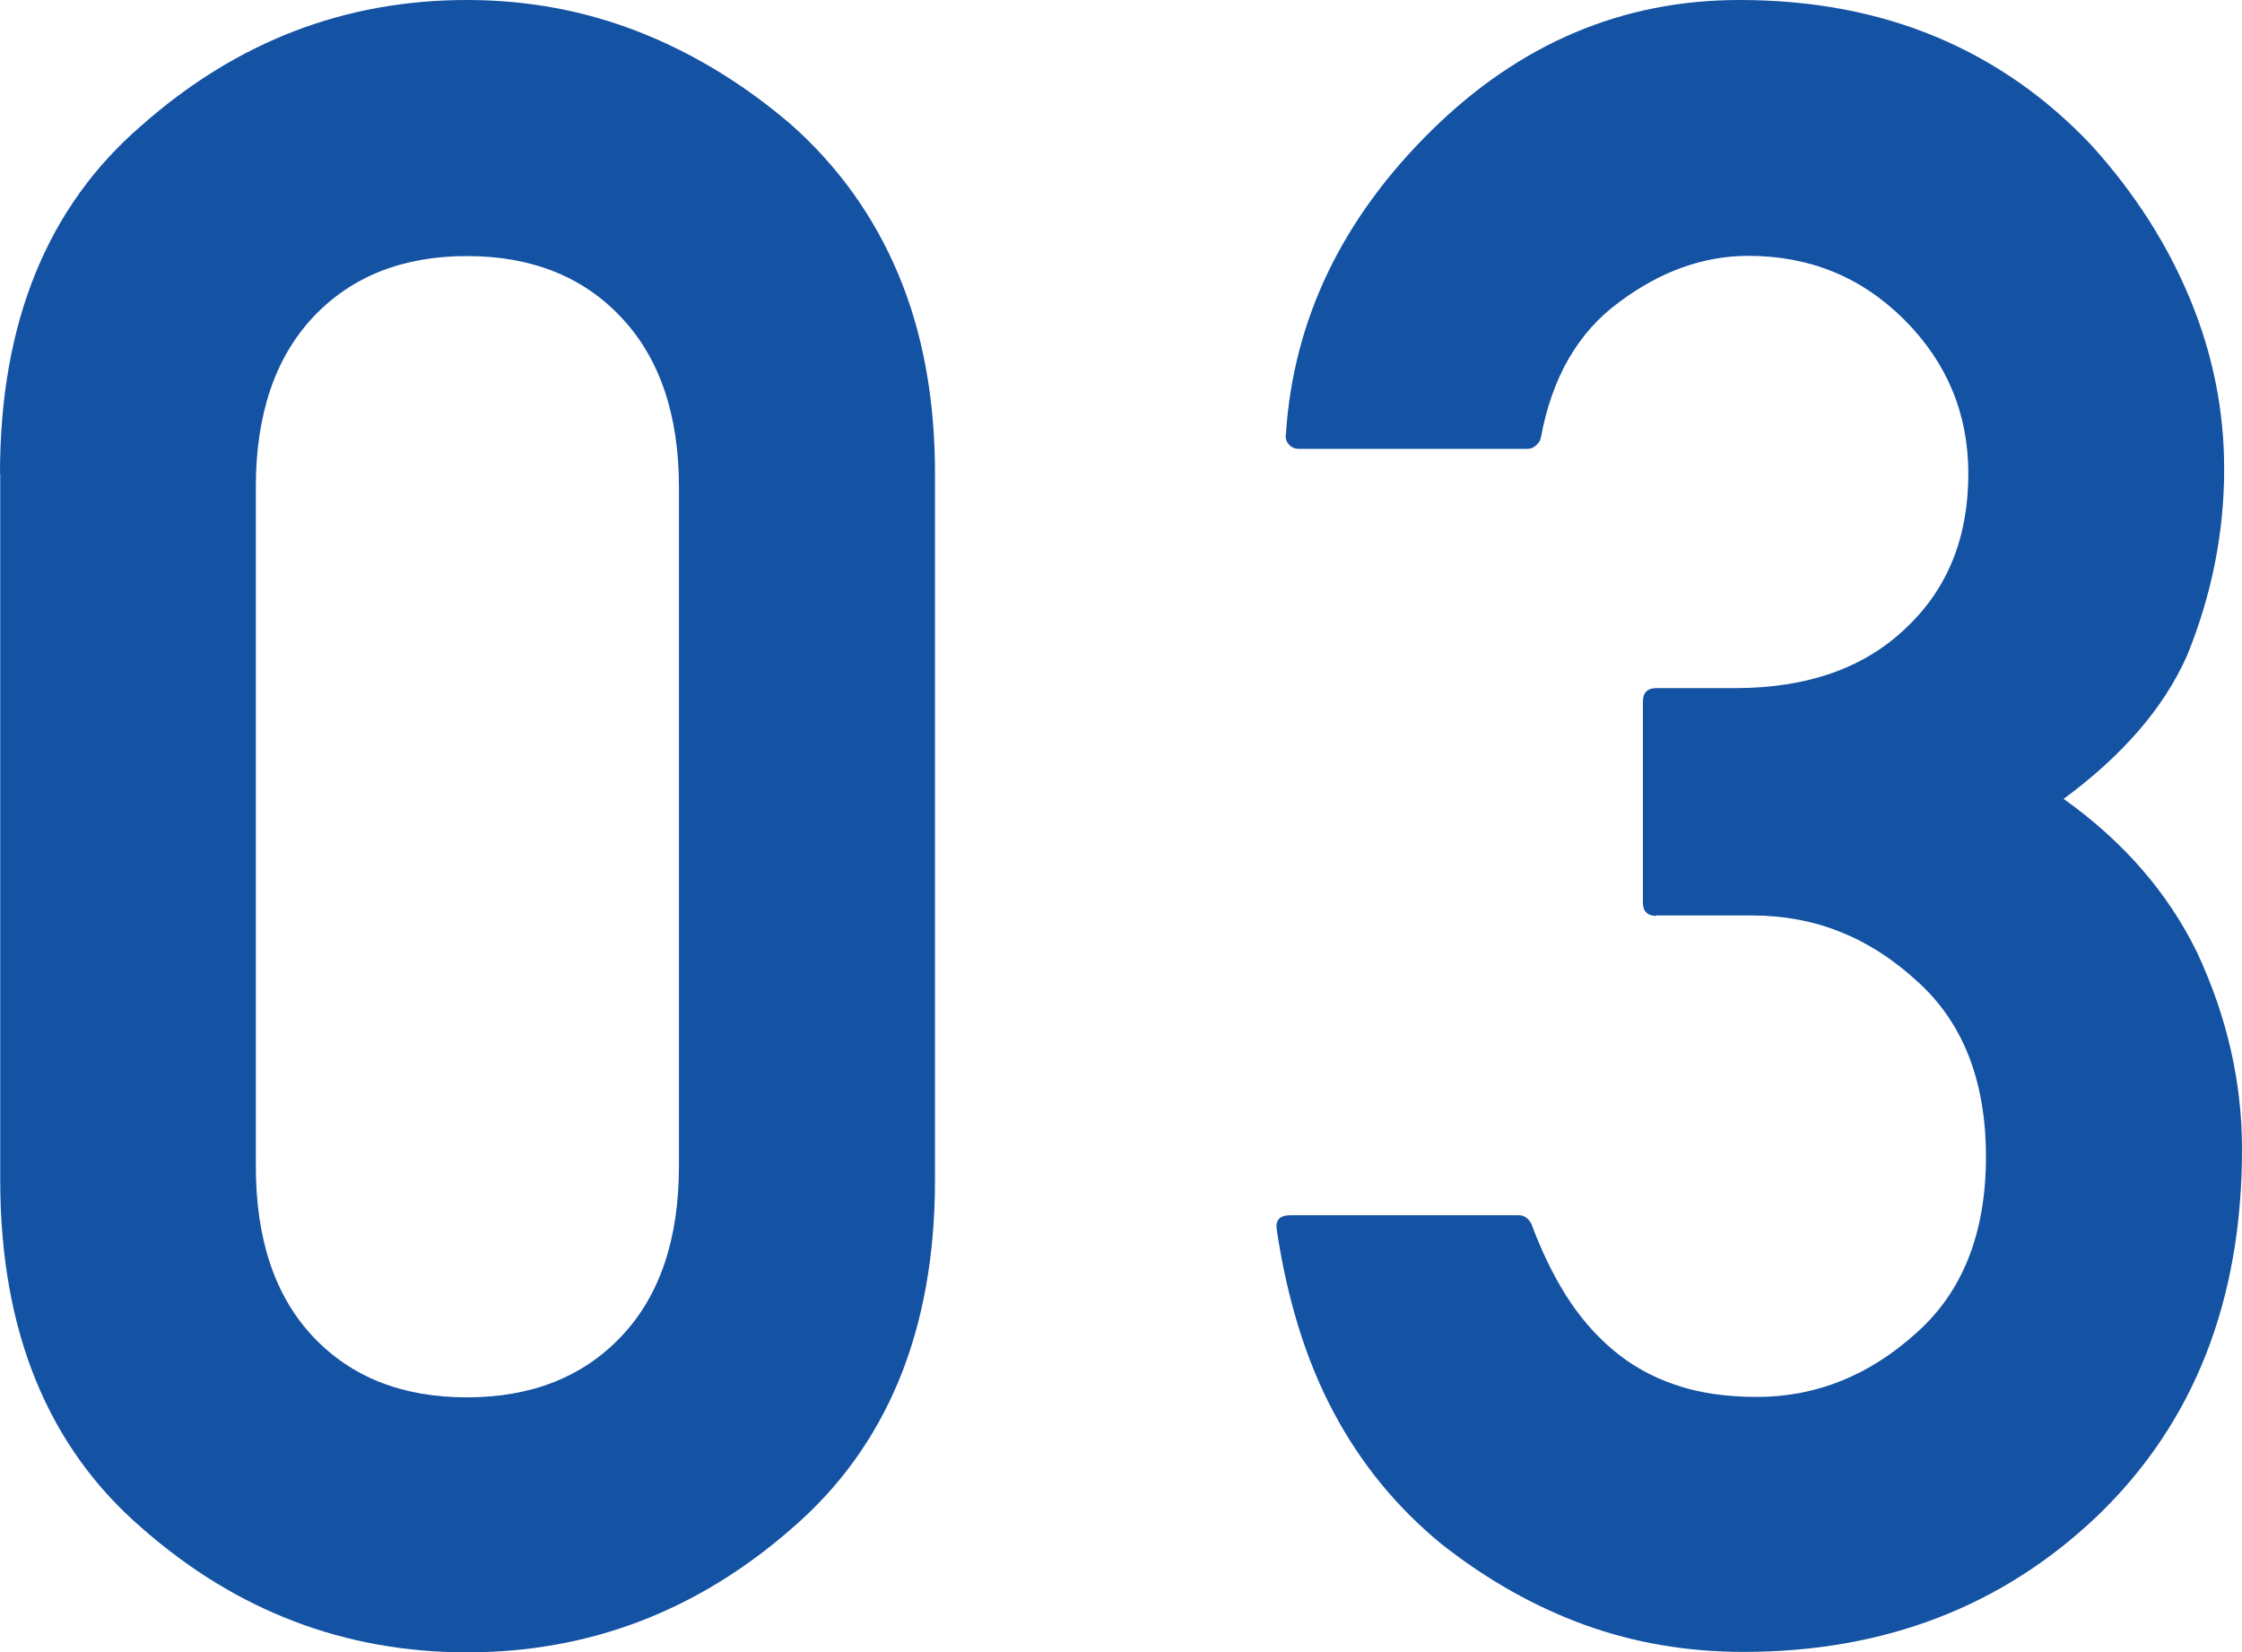
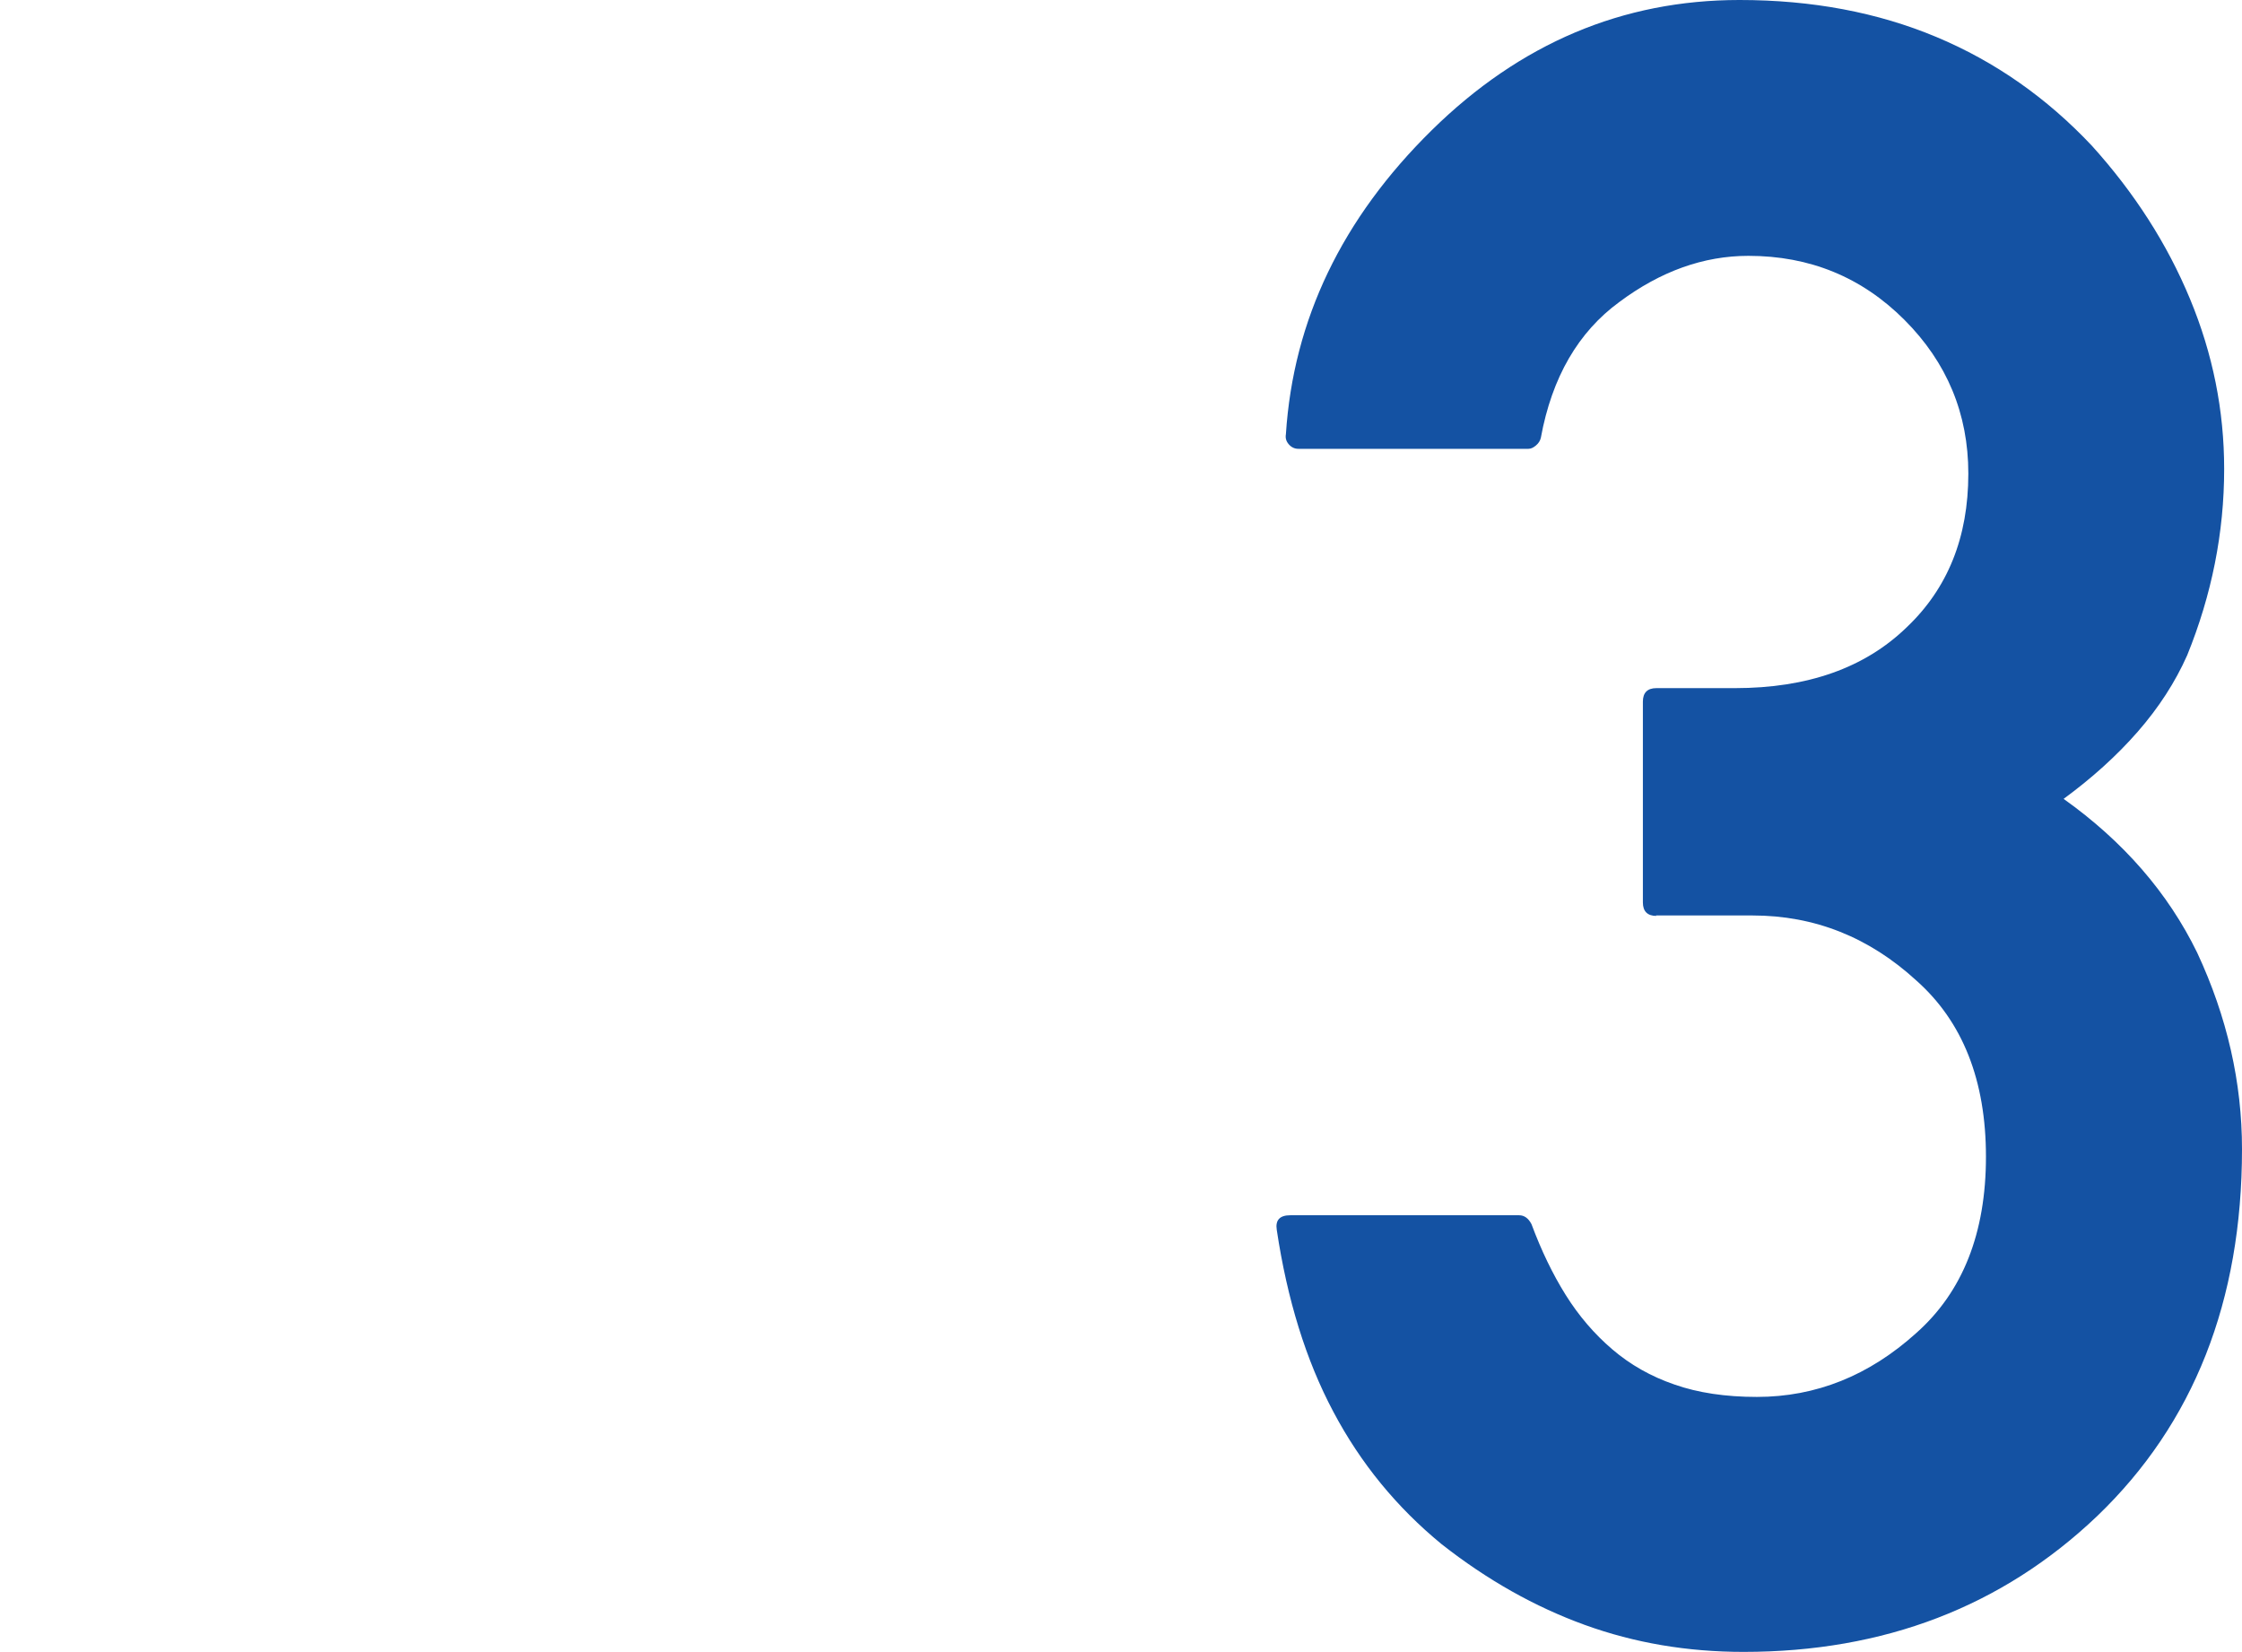
<svg xmlns="http://www.w3.org/2000/svg" id="_レイヤー_2" data-name="レイヤー 2" viewBox="0 0 103.06 75.94">
  <defs>
    <style>
      .cls-1 {
        fill: #1452a3;
        stroke-width: 0px;
      }
    </style>
  </defs>
  <g id="_テキスト_写真" data-name="テキスト・写真">
    <g>
-       <path class="cls-1" d="M0,21.77C0,14.82,2.18,9.47,6.55,5.73,10.89,1.91,15.85,0,21.46,0c2.79,0,5.42.49,7.92,1.47,2.49.98,4.82,2.4,6.99,4.26,2.17,1.93,3.81,4.22,4.93,6.89,1.12,2.67,1.68,5.72,1.68,9.16v32.45c0,6.91-2.2,12.26-6.6,16.04-4.33,3.78-9.3,5.68-14.91,5.68s-10.58-1.89-14.91-5.68c-4.37-3.75-6.55-9.1-6.55-16.04V21.77ZM31.21,22.39c0-3.33-.89-5.94-2.66-7.81-1.77-1.88-4.14-2.81-7.09-2.81s-5.31.94-7.07,2.81c-1.75,1.87-2.63,4.48-2.63,7.81v31.21c0,3.37.88,5.98,2.63,7.84,1.75,1.86,4.11,2.79,7.07,2.79s5.32-.93,7.09-2.79c1.77-1.86,2.66-4.47,2.66-7.84v-31.21Z" />
      <path class="cls-1" d="M76.14,42.1c-.41,0-.62-.21-.62-.62v-9.23c0-.41.21-.62.62-.62h3.61c3.34,0,5.97-.93,7.89-2.79,1.89-1.79,2.84-4.14,2.84-7.07,0-2.75-.98-5.11-2.94-7.07-1.96-1.96-4.35-2.94-7.17-2.94-2.06,0-4.04.71-5.93,2.12-1.89,1.38-3.1,3.46-3.61,6.24-.03.14-.11.26-.23.36-.12.1-.23.15-.34.15h-10.58c-.17,0-.32-.07-.44-.21-.12-.14-.16-.29-.13-.46.34-5.26,2.58-9.92,6.71-13.98,4.06-3.99,8.77-5.98,14.14-5.98,3.34,0,6.35.57,9.05,1.7,2.7,1.13,5.08,2.8,7.15,5,1.96,2.17,3.46,4.51,4.51,7.04,1.05,2.53,1.57,5.13,1.57,7.82,0,2.92-.57,5.78-1.7,8.56-.55,1.24-1.31,2.41-2.27,3.51-.96,1.1-2.1,2.13-3.41,3.09,2.75,1.96,4.8,4.32,6.14,7.07,1.38,2.96,2.06,5.97,2.06,9.03,0,6.98-2.22,12.61-6.66,16.87-4.37,4.16-9.79,6.24-16.25,6.24-2.58,0-5.01-.41-7.3-1.24-2.29-.83-4.48-2.06-6.58-3.71-2.06-1.69-3.72-3.71-4.98-6.09-1.26-2.37-2.12-5.16-2.6-8.36-.07-.45.14-.67.62-.67h10.52c.24,0,.43.14.57.41.45,1.21.97,2.29,1.57,3.25.6.96,1.32,1.8,2.14,2.5.83.71,1.78,1.25,2.86,1.62,1.08.38,2.35.57,3.79.57,2.72,0,5.16-.98,7.33-2.94,2.13-1.89,3.2-4.59,3.2-8.1s-1.07-6.21-3.2-8.1c-2.17-1.99-4.68-2.99-7.53-2.99h-4.44Z" />
    </g>
  </g>
</svg>